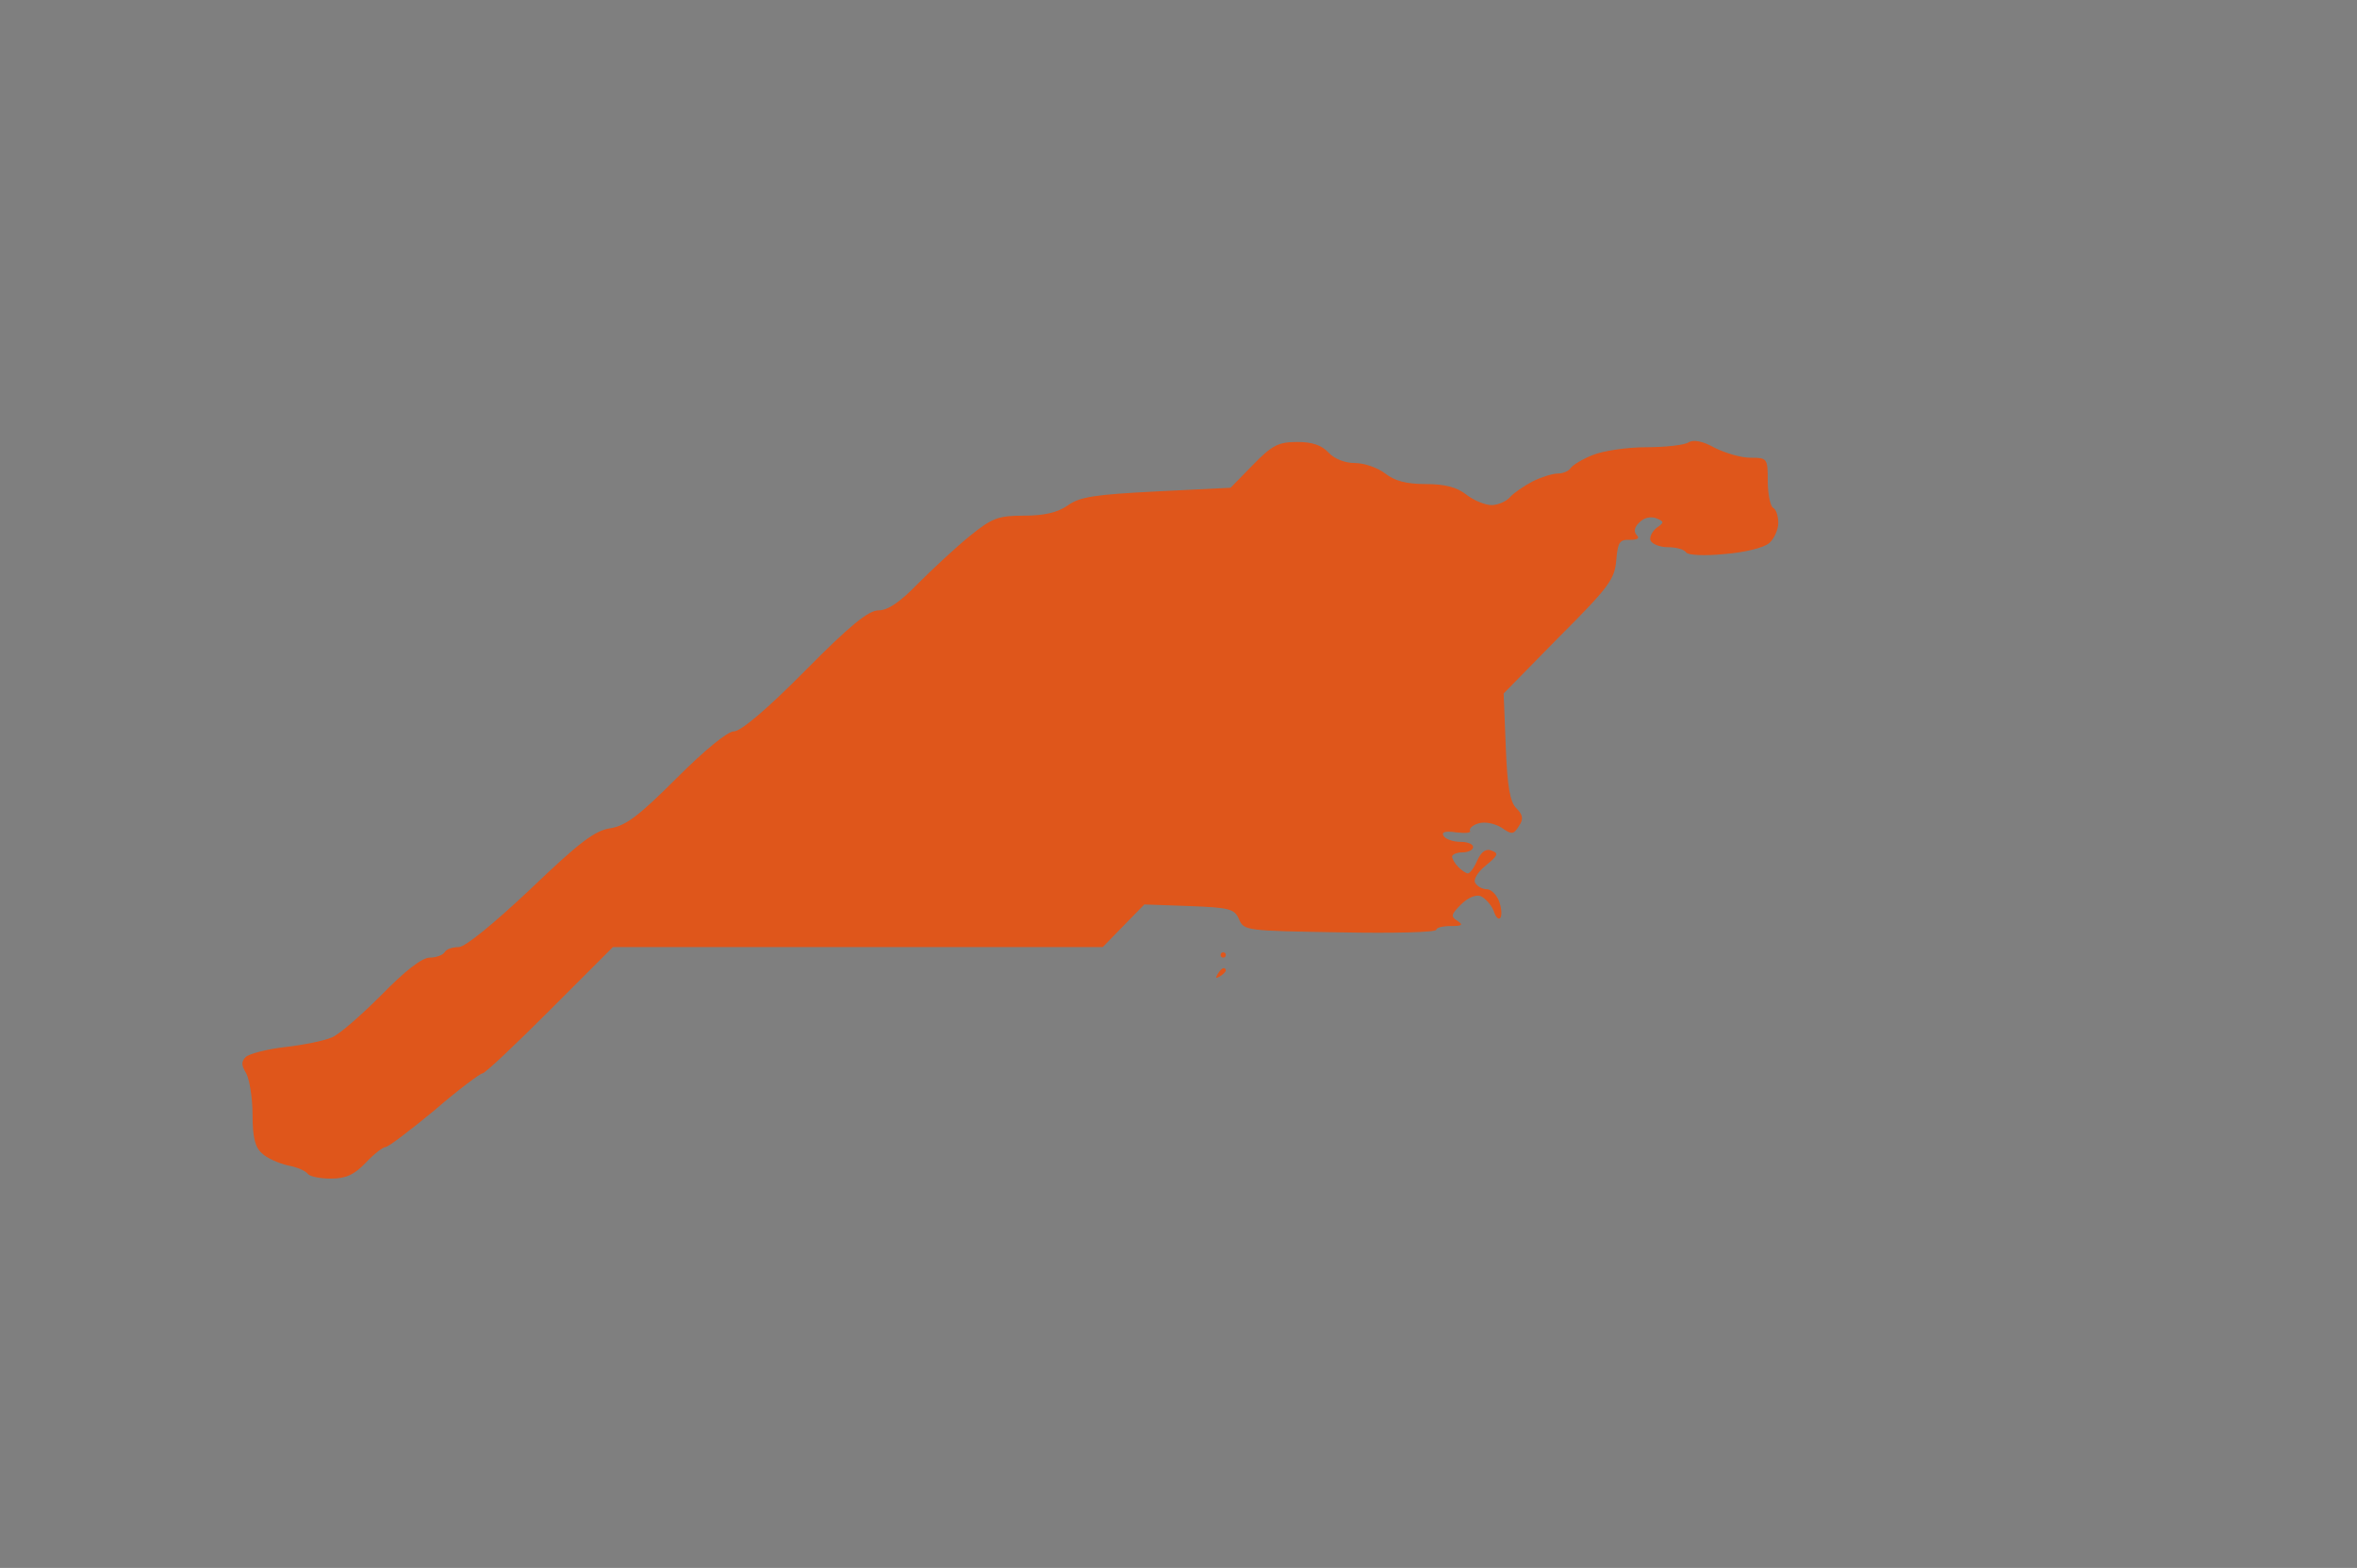
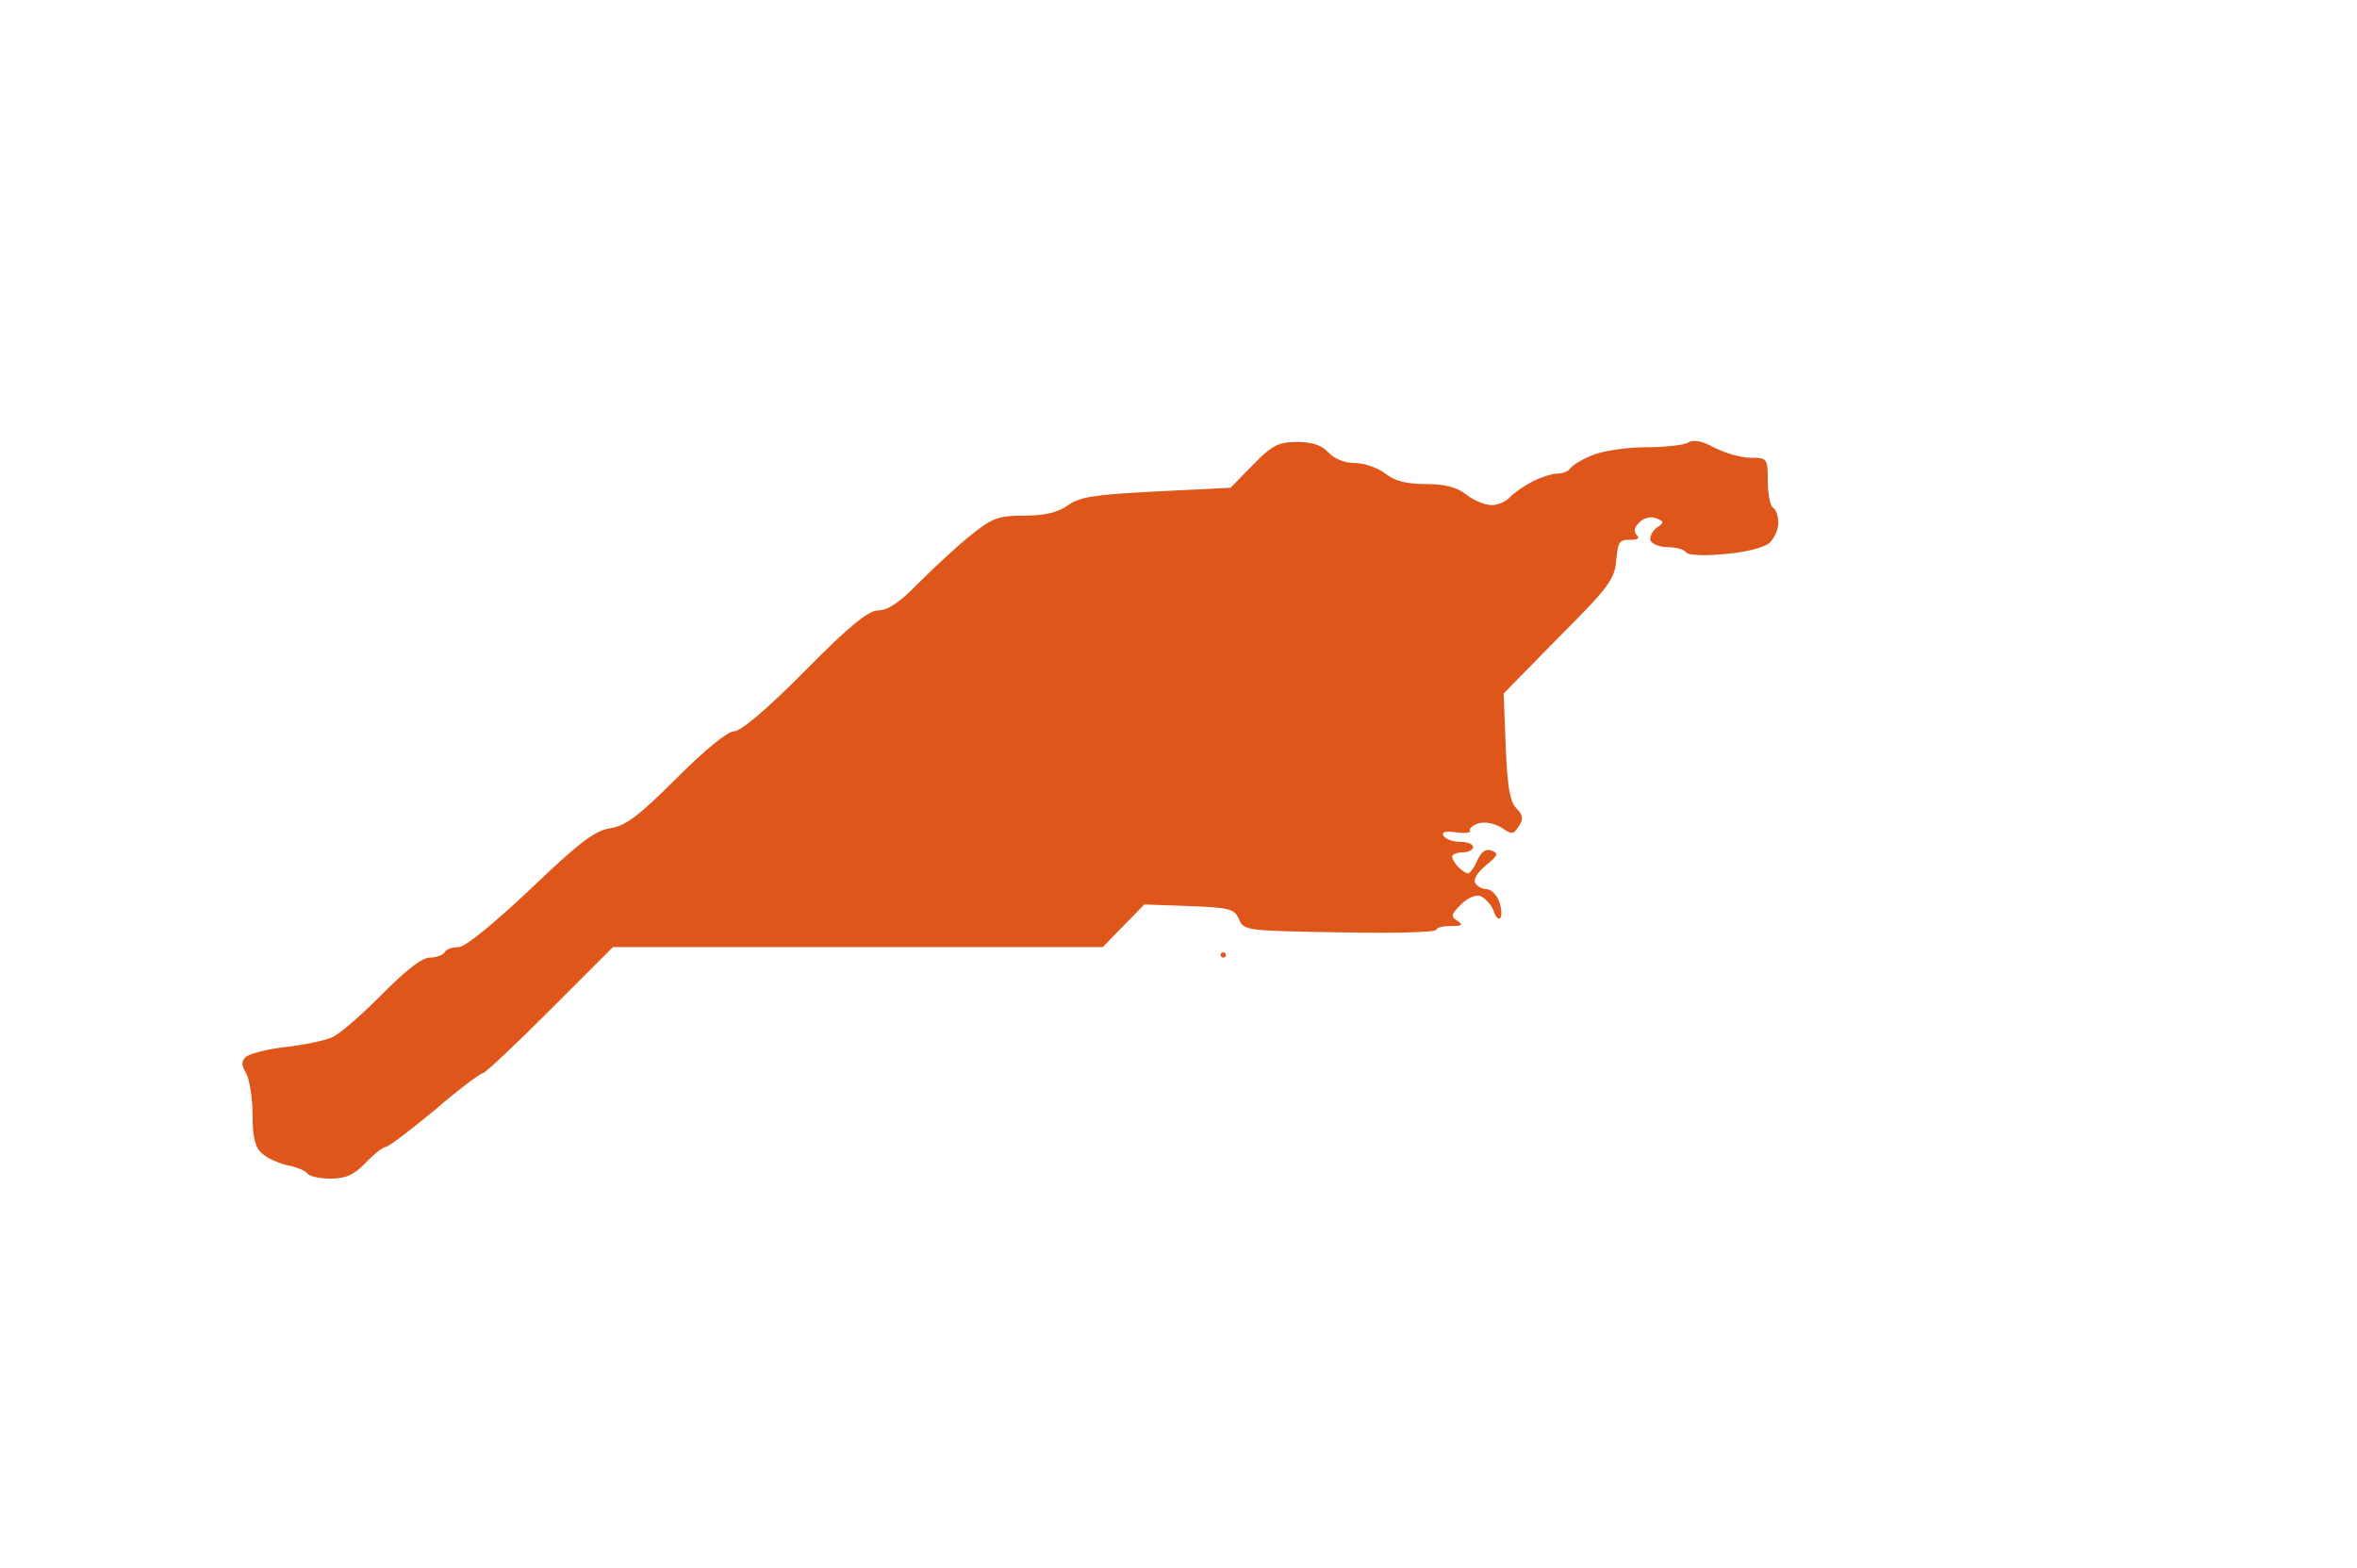
<svg xmlns="http://www.w3.org/2000/svg" version="1.0" width="100%" height="100%" viewBox="0 0 448 298" preserveAspectRatio="xMidYMid meet">
-   <rect width="448" height="298" fill="#7f7f7f" stroke="none" />
  <g transform="translate(0,298) scale(0.1,-0.1)" fill="#df561b" stroke="none">
    <path d="M3259 2129 c-23 13 -41 16 -50 10 -8 -5 -44 -9 -80 -9 -37 0 -83 -7 -102 -15 -20 -8 -38 -19 -42 -25 -3 -5 -14 -10 -24 -10 -10 0 -32 -7 -48 -15 -17 -9 -36 -22 -43 -30 -7 -8 -23 -15 -35 -15 -12 0 -34 9 -48 20 -18 14 -40 20 -77 20 -37 0 -59 6 -77 20 -14 11 -40 20 -58 20 -19 0 -39 8 -50 20 -13 14 -31 20 -59 20 -36 0 -48 -6 -85 -44 l-42 -43 -141 -7 c-117 -6 -146 -10 -169 -27 -19 -13 -44 -19 -82 -19 -49 0 -61 -4 -104 -39 -26 -21 -70 -62 -98 -90 -34 -35 -57 -51 -75 -51 -19 0 -54 -28 -140 -115 -71 -72 -122 -115 -135 -115 -12 0 -55 -35 -109 -89 -71 -71 -96 -90 -125 -95 -30 -4 -60 -27 -153 -116 -70 -66 -124 -110 -136 -110 -12 0 -24 -4 -27 -10 -3 -5 -16 -10 -28 -10 -15 0 -47 -25 -92 -71 -39 -39 -81 -76 -95 -81 -14 -6 -53 -14 -88 -18 -35 -4 -69 -13 -75 -19 -9 -9 -8 -16 1 -31 6 -11 12 -46 12 -78 0 -44 5 -63 18 -74 9 -9 32 -19 49 -23 18 -3 35 -11 38 -16 4 -5 23 -9 44 -9 28 0 44 7 66 30 16 17 33 30 38 30 5 0 47 32 93 70 45 39 87 70 91 70 5 0 62 54 128 120 l120 120 465 0 466 0 39 40 40 41 85 -3 c77 -3 86 -5 95 -25 9 -22 15 -22 192 -25 101 -2 183 0 183 5 0 4 12 7 28 7 21 0 24 2 12 10 -13 8 -12 12 7 31 13 13 28 19 37 16 9 -4 20 -16 25 -28 4 -13 10 -18 13 -13 3 5 2 19 -3 32 -5 12 -15 22 -23 22 -8 0 -18 5 -22 12 -4 6 4 20 20 33 23 19 25 23 12 28 -11 5 -20 -1 -28 -18 -6 -14 -14 -25 -18 -25 -3 0 -11 5 -18 12 -7 7 -12 16 -12 20 0 4 9 8 20 8 11 0 20 5 20 10 0 6 -11 10 -24 10 -14 0 -28 5 -32 11 -5 8 3 10 24 7 17 -2 29 -1 26 3 -2 4 5 11 16 14 12 4 31 0 44 -8 20 -14 23 -13 33 3 9 13 8 21 -5 34 -12 12 -17 41 -20 117 l-4 101 105 107 c95 95 106 110 109 146 3 34 6 40 26 39 15 0 19 3 13 9 -6 6 -5 15 5 24 8 9 22 12 32 8 15 -6 16 -8 1 -18 -9 -7 -14 -18 -12 -24 3 -7 18 -13 33 -13 16 0 31 -4 35 -10 3 -5 34 -7 73 -3 38 3 75 12 85 21 9 8 17 25 17 38 0 13 -4 26 -10 29 -5 3 -10 26 -10 51 0 43 -1 44 -33 44 -18 0 -48 9 -68 19z" />
    <path d="M2325 1170 c-3 0 -5 -2 -5 -5 0 -3 2 -5 5 -5 3 0 5 2 5 5 0 3 -2 5 -5 5z" />
-     <path d="M2326 1140 c-3 0 -8 -5 -12 -12 -4 -7 -3 -8 4 -4 7 4 12 9 12 12 0 2 -2 4 -4 4z" />
  </g>
</svg>